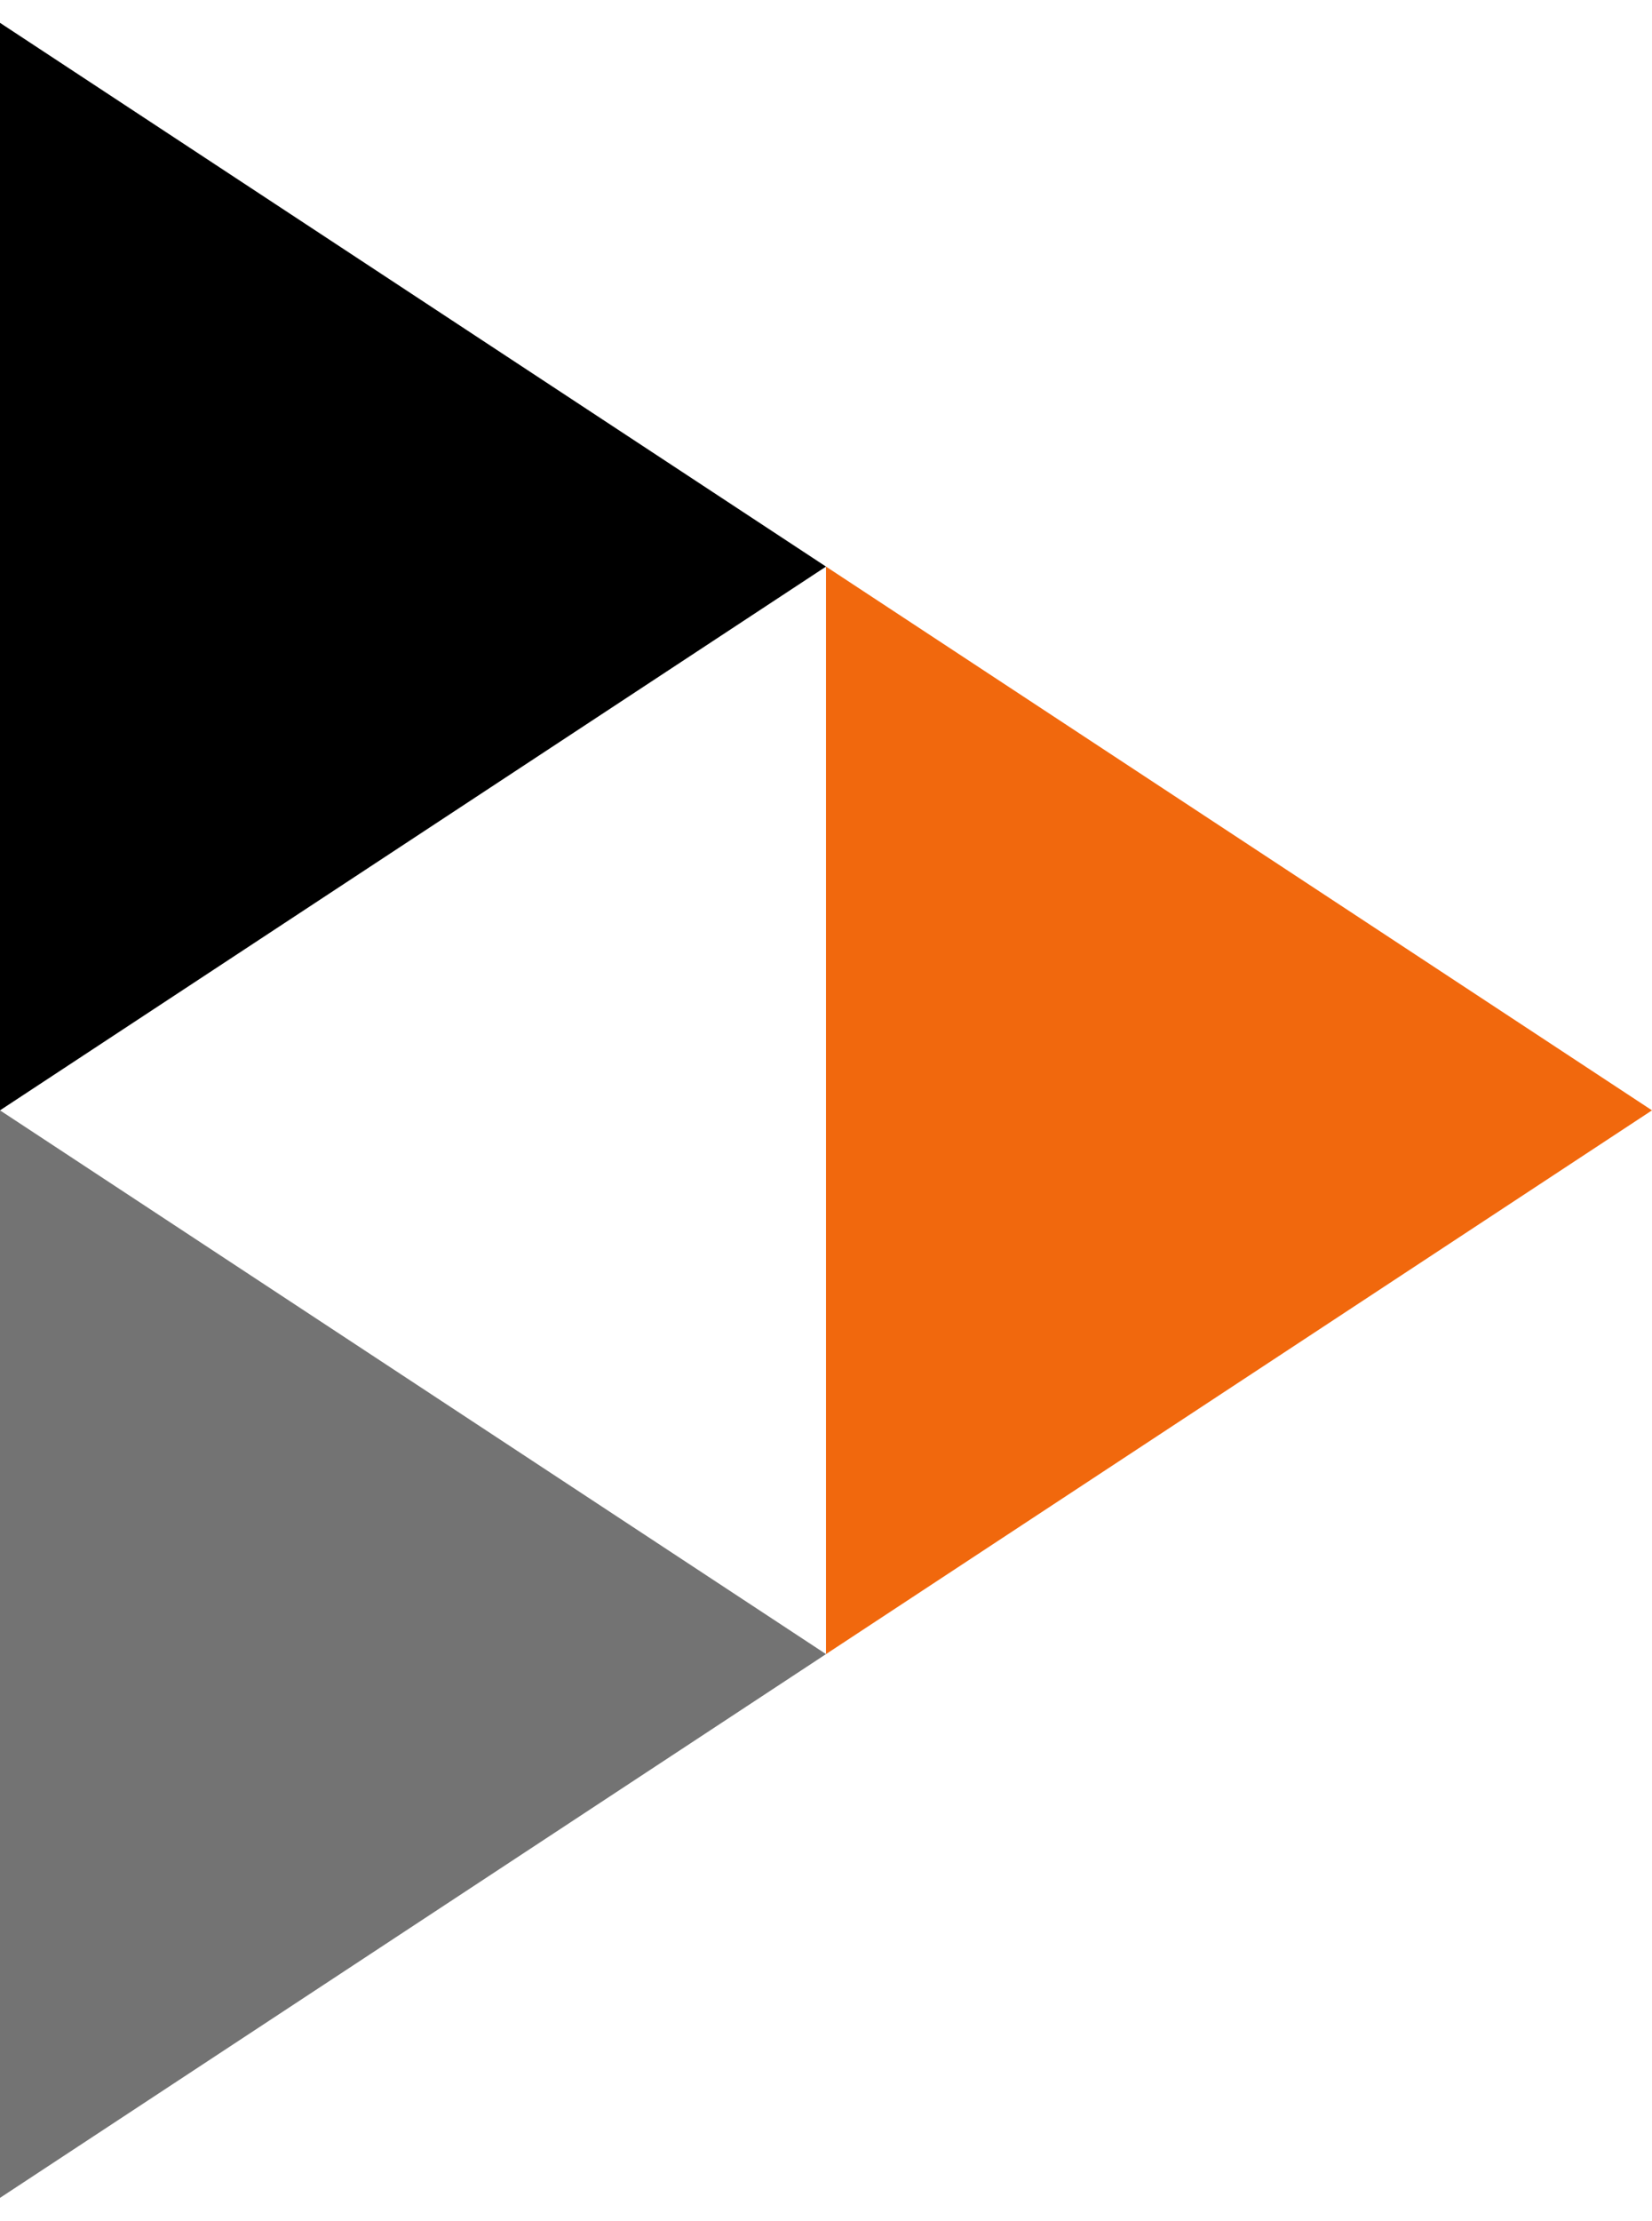
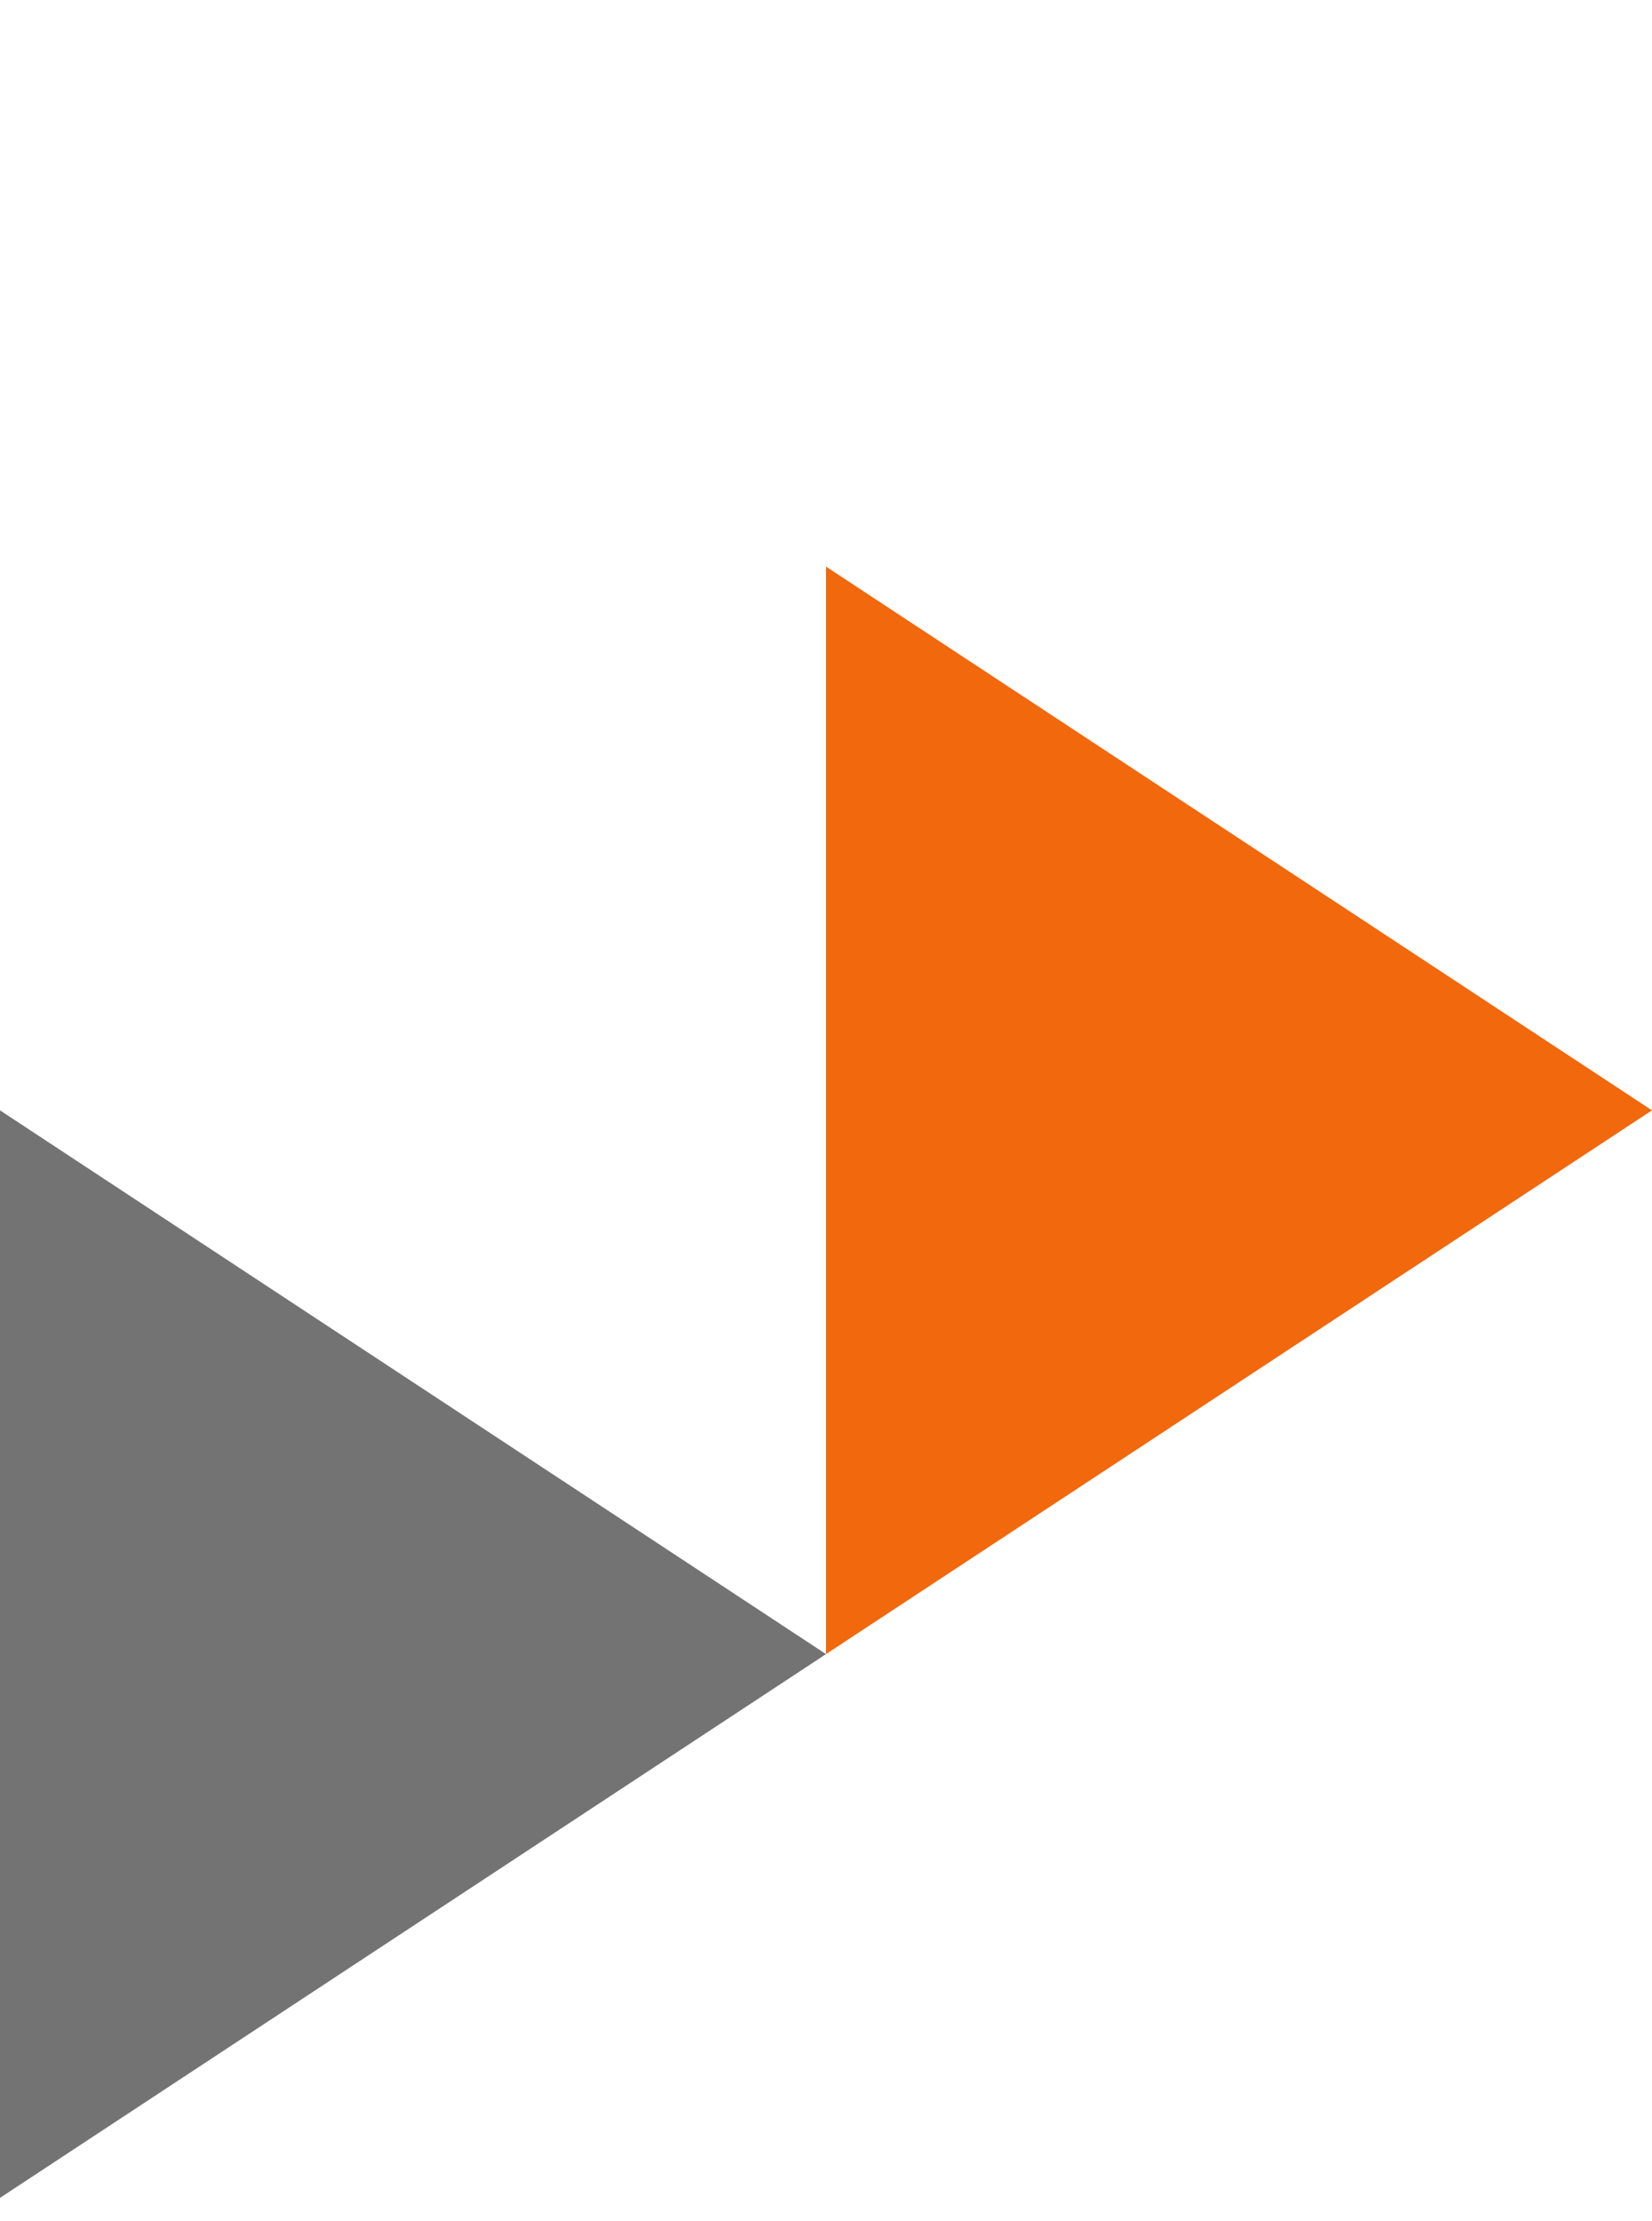
<svg xmlns="http://www.w3.org/2000/svg" xmlns:ns1="http://www.inkscape.org/namespaces/inkscape" xmlns:ns2="http://sodipodi.sourceforge.net/DTD/sodipodi-0.dtd" ns1:version="1.3.2 (091e20e, 2023-11-25)" ns2:docname="peertube.svg" id="svg895" version="1.1" viewBox="0 0 76 102.101" height="102.101" width="76">
  <defs id="defs899" />
  <ns2:namedview ns1:current-layer="svg895" ns1:window-maximized="0" ns1:window-y="1577" ns1:window-x="1859" ns1:cy="133.63385" ns1:cx="60.045803" ns1:zoom="1.9568395" showgrid="false" id="namedview897" ns1:window-height="904" ns1:window-width="1320" ns1:pageshadow="2" ns1:pageopacity="0" guidetolerance="10" gridtolerance="10" objecttolerance="10" borderopacity="1" bordercolor="#666666" pagecolor="#ffffff" ns1:showpageshadow="0" ns1:pagecheckerboard="0" ns1:deskcolor="#505050" />
  <title id="title886">PeerTube logo</title>
  <g fill-rule="evenodd" fill="none" stroke-width="1" stroke="none" id="Peertube_V3_logo-Copy" transform="translate(0,1.05)">
    <g id="Group">
-       <polygon points="19,6 44,44 -6,44 " transform="rotate(90,19,25)" fill="#000000" id="Triangle" />
      <polygon points="19,56 44,94 -6,94 " transform="rotate(90,19,75)" fill="#737373" id="Triangle-Copy" />
      <polygon points="57,31 82,69 32,69 " transform="rotate(90,57,50)" fill="#f1680d" id="Triangle-Copy-2" />
    </g>
  </g>
</svg>